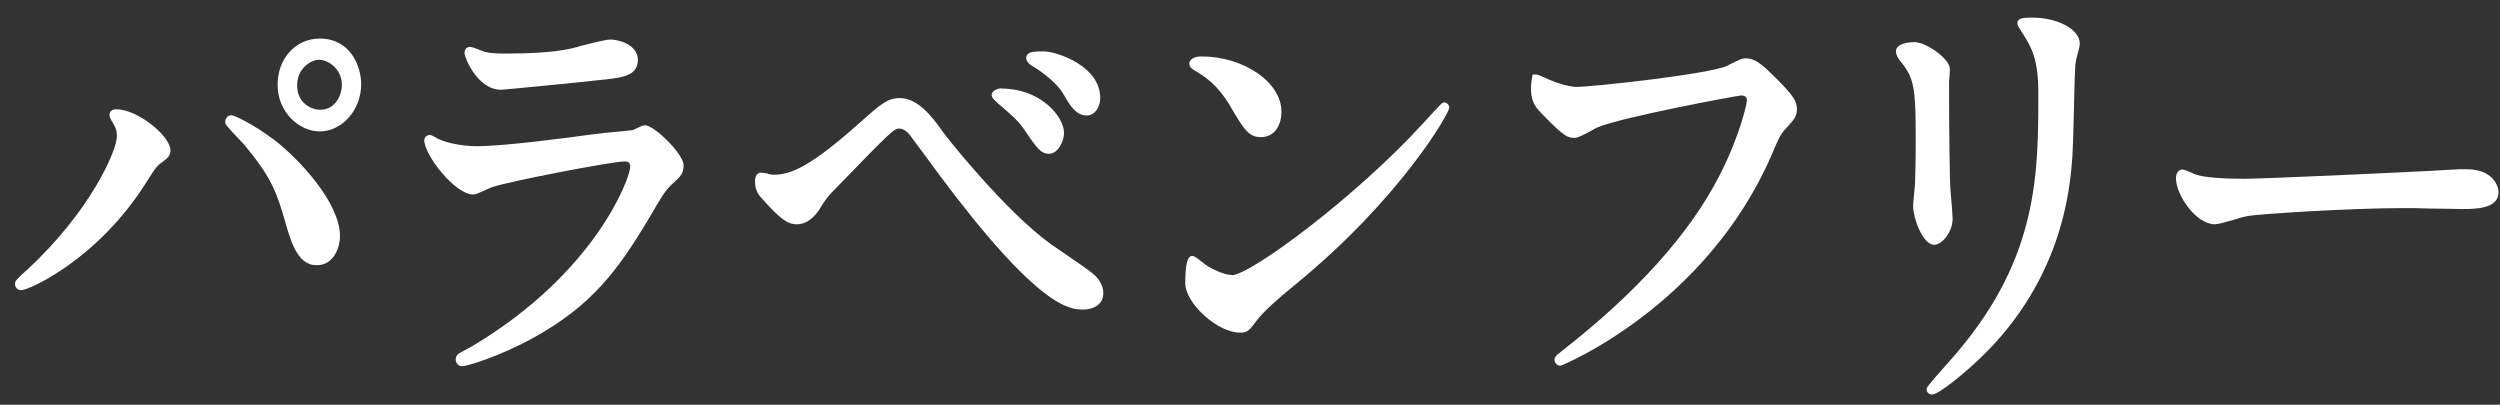
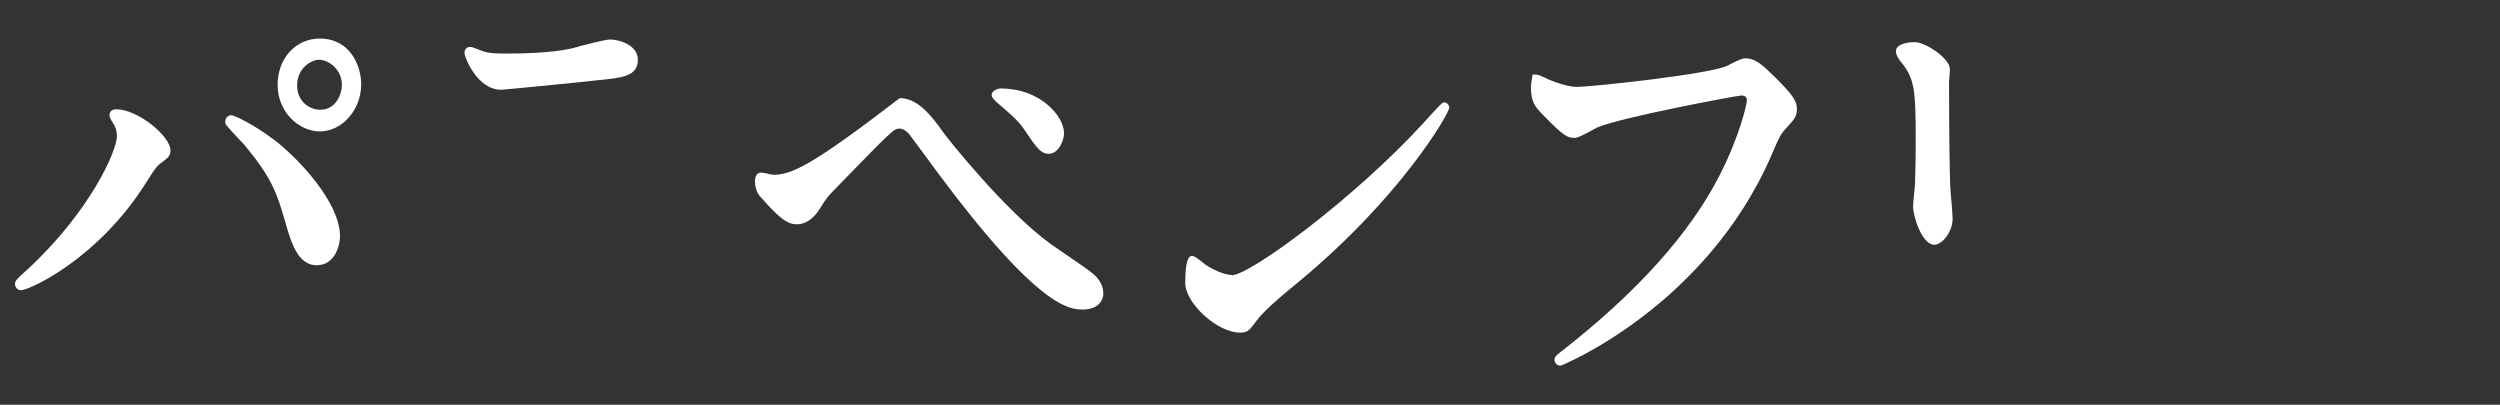
<svg xmlns="http://www.w3.org/2000/svg" width="105" height="17" viewBox="0 0 105 17" fill="none">
  <rect x="0" y="0" width="105" height="17" fill="#333333" stroke="none" />
  <g id="Group 4">
    <path id="Vector" d="M11.48 5.85C10.67 5.24 9.86 4.84 9.71 4.84C9.6 4.84 9.46 4.92 9.46 5.14C9.46 5.21 9.46 5.23 10.08 5.89C10.16 5.97 10.23 6.04 10.26 6.08C11.42 7.47 11.63 8.1 12 9.39C12.25 10.28 12.55 11.14 13.3 11.14C14.05 11.14 14.28 10.34 14.28 9.92C14.28 8.52 12.57 6.68 11.5 5.86L11.48 5.85Z" fill="white" />
    <path id="Vector_2" d="M0.88 12.19C1.22 12.19 4.11 10.89 6.13 7.68L6.24 7.51C6.49 7.11 6.59 6.96 6.8 6.82L6.83 6.8C7.03 6.64 7.16 6.55 7.16 6.32C7.16 5.72 5.79 4.59 4.88 4.59C4.63 4.59 4.6 4.76 4.6 4.83C4.6 4.93 4.64 4.99 4.74 5.16C4.83 5.31 4.91 5.44 4.91 5.72C4.91 6.33 3.79 8.88 1.15 11.32C0.71 11.71 0.63 11.79 0.63 11.93C0.63 12.04 0.71 12.19 0.9 12.19H0.88Z" fill="white" />
    <path id="Vector_3" d="M11.66 3.56C11.66 4.73 12.58 5.52 13.43 5.52C14.37 5.52 15.17 4.61 15.17 3.54C15.17 2.77 14.71 1.62 13.43 1.62C12.42 1.62 11.66 2.45 11.66 3.56ZM13.45 4.61C13.07 4.61 12.48 4.33 12.48 3.59C12.48 2.85 13.08 2.51 13.4 2.51C13.8 2.51 14.36 2.91 14.36 3.57C14.36 3.91 14.14 4.61 13.45 4.61Z" fill="white" />
    <path id="Vector_4" d="M24.3 1.96C24.13 2 24 2.04 23.93 2.05C23.14 2.22 22.03 2.25 21.24 2.25C21.01 2.25 20.63 2.25 20.38 2.18H20.37C20.37 2.18 20.23 2.13 20.15 2.1C19.93 2.01 19.81 1.97 19.74 1.97C19.63 1.97 19.51 2.04 19.51 2.23C19.51 2.4 20.04 3.77 21.05 3.77C21.17 3.77 24.81 3.41 25.1 3.37C26.12 3.27 26.79 3.21 26.79 2.51C26.79 1.88 25.99 1.66 25.63 1.66C25.46 1.66 24.93 1.79 24.31 1.95L24.3 1.96Z" fill="white" />
-     <path id="Vector_5" d="M19.88 8.17C19.97 8.17 20.13 8.1 20.46 7.95C20.57 7.9 20.66 7.86 20.7 7.85C21.46 7.6 25.71 6.78 26.24 6.78C26.4 6.78 26.47 6.85 26.47 7.01C26.47 7.43 25.07 11.41 19.85 14.53L19.72 14.6C19.31 14.82 19.24 14.86 19.21 14.9C19.16 14.95 19.14 15.05 19.14 15.1C19.14 15.24 19.24 15.38 19.42 15.38C19.6 15.38 20.96 14.99 22.49 14.14C24.82 12.82 25.91 11.45 27.32 9.06C27.78 8.27 27.94 8 28.21 7.75C28.61 7.39 28.71 7.28 28.71 6.94C28.71 6.46 27.47 5.26 27.09 5.26C27.01 5.26 26.88 5.32 26.63 5.44C26.6 5.45 26.58 5.46 26.56 5.47C26.52 5.47 26.41 5.48 26.15 5.51C25.84 5.54 25.46 5.58 25.41 5.58C25.3 5.59 25.1 5.62 24.84 5.65C23.65 5.81 21.16 6.14 20.03 6.14C19.36 6.14 18.73 5.99 18.4 5.83C18.38 5.83 18.35 5.8 18.31 5.78C18.17 5.7 18.11 5.67 18.05 5.67C17.92 5.67 17.82 5.77 17.82 5.89C17.82 6.5 19.1 8.17 19.88 8.17Z" fill="white" />
-     <path id="Vector_6" d="M45.64 4.85C46 4.85 46.21 4.48 46.21 4.12C46.21 2.75 44.37 2.18 43.89 2.16H43.8C43.52 2.16 43.28 2.16 43.17 2.27C43.13 2.31 43.1 2.37 43.1 2.44C43.1 2.48 43.12 2.64 43.37 2.78C43.83 3.05 44.45 3.55 44.68 3.98C44.94 4.43 45.19 4.85 45.64 4.85Z" fill="white" />
-     <path id="Vector_7" d="M32.25 7.29C32.11 7.27 32.02 7.25 31.96 7.25C31.9 7.25 31.71 7.28 31.71 7.61C31.71 7.96 31.84 8.14 31.92 8.25L31.95 8.28C32.75 9.18 33.06 9.42 33.47 9.42C34 9.42 34.34 8.92 34.43 8.77C34.72 8.3 34.74 8.28 35.18 7.83C37.48 5.46 37.55 5.4 37.78 5.4C37.93 5.4 38.09 5.52 38.19 5.64C38.29 5.77 38.62 6.22 38.91 6.61C39.13 6.91 39.33 7.18 39.41 7.29C43.66 13 44.95 13 45.5 13C45.92 13 46.34 12.79 46.34 12.31C46.34 11.93 46.07 11.63 45.93 11.52C45.77 11.37 45.08 10.9 44.58 10.56C44.38 10.42 44.21 10.31 44.13 10.25C42.22 8.87 39.76 5.77 39.61 5.55C39.12 4.85 38.53 4.12 37.79 4.12C37.27 4.12 36.97 4.39 36.16 5.11C34.08 6.97 33.24 7.34 32.48 7.34C32.45 7.34 32.32 7.32 32.24 7.3L32.25 7.29Z" fill="white" />
+     <path id="Vector_7" d="M32.25 7.29C32.11 7.27 32.02 7.25 31.96 7.25C31.9 7.25 31.71 7.28 31.71 7.61C31.71 7.96 31.84 8.14 31.92 8.25L31.95 8.28C32.75 9.18 33.06 9.42 33.47 9.42C34 9.42 34.34 8.92 34.43 8.77C34.72 8.3 34.74 8.28 35.18 7.83C37.48 5.46 37.55 5.4 37.78 5.4C37.93 5.4 38.09 5.52 38.19 5.64C38.29 5.77 38.62 6.22 38.91 6.61C39.13 6.91 39.33 7.18 39.41 7.29C43.66 13 44.95 13 45.5 13C45.92 13 46.34 12.79 46.34 12.31C46.34 11.93 46.07 11.63 45.93 11.52C45.77 11.37 45.08 10.9 44.58 10.56C44.38 10.42 44.21 10.31 44.13 10.25C42.22 8.87 39.76 5.77 39.61 5.55C39.12 4.85 38.53 4.12 37.79 4.12C34.08 6.97 33.24 7.34 32.48 7.34C32.45 7.34 32.32 7.32 32.24 7.3L32.25 7.29Z" fill="white" />
    <path id="Vector_8" d="M42.08 3.71C41.9 3.71 41.65 3.81 41.65 3.99C41.65 4.1 41.76 4.2 41.9 4.33L41.95 4.37C42.61 4.94 42.8 5.11 43.08 5.53C43.56 6.25 43.74 6.46 44.05 6.46C44.46 6.46 44.69 5.89 44.69 5.6C44.69 4.85 43.65 3.72 42.08 3.72V3.71Z" fill="white" />
    <path id="Vector_9" d="M51.74 11.55C51.4 11.55 50.87 11.28 50.65 11.13C50.63 11.12 50.57 11.07 50.51 11.02C50.24 10.81 50.15 10.75 50.08 10.75C49.99 10.75 49.78 10.75 49.78 11.88C49.78 12.74 51.13 13.97 52.08 13.97C52.41 13.97 52.47 13.88 52.79 13.45C53.04 13.12 53.59 12.61 54.43 11.93C58.81 8.34 60.87 4.76 60.87 4.52C60.87 4.42 60.77 4.3 60.66 4.3C60.58 4.3 60.57 4.3 59.78 5.17C56.95 8.27 52.51 11.56 51.73 11.56L51.74 11.55Z" fill="white" />
-     <path id="Vector_10" d="M50.23 2.99C50.67 3.27 51.13 3.56 51.67 4.45L51.7 4.51C52.24 5.42 52.44 5.76 52.96 5.76C53.48 5.76 53.82 5.33 53.82 4.69C53.82 3.46 52.25 2.37 50.45 2.37C50.16 2.37 49.95 2.5 49.95 2.67C49.95 2.83 50.11 2.92 50.16 2.95L50.22 2.99H50.23Z" fill="white" />
    <path id="Vector_11" d="M72.63 2.72L72.55 2.76C71.84 3.11 66.87 3.65 66.21 3.65C65.9 3.65 65.26 3.46 64.86 3.25L64.76 3.21C64.66 3.16 64.57 3.13 64.48 3.13H64.37L64.35 3.24C64.32 3.43 64.3 3.53 64.3 3.7C64.3 4.29 64.49 4.51 64.83 4.85C65.71 5.76 65.86 5.79 66.14 5.79C66.19 5.79 66.31 5.79 67.07 5.36C68.05 4.93 72.93 4.02 73.13 4.01C73.37 4.01 73.37 4.16 73.37 4.22C73.37 4.37 73.06 5.73 72.23 7.35C70.99 9.79 68.75 12.29 65.55 14.78C65.37 14.92 65.29 14.98 65.29 15.12C65.29 15.22 65.38 15.36 65.54 15.36C65.59 15.36 71.65 12.88 74.41 6.5C74.73 5.75 74.79 5.62 75.05 5.35C75.37 5 75.47 4.88 75.47 4.58C75.47 4.26 75.34 4.03 74.56 3.25C74.03 2.73 73.73 2.45 73.31 2.45C73.17 2.45 73.09 2.49 72.62 2.72H72.63Z" fill="white" />
    <path id="Vector_12" d="M81.89 2.88C81.89 2.47 80.89 1.77 80.42 1.77C79.95 1.77 79.63 1.92 79.63 2.14C79.63 2.34 79.75 2.49 79.88 2.65C80.39 3.3 80.46 3.72 80.46 5.79C80.46 6.14 80.46 6.86 80.43 7.71C80.43 7.78 80.41 7.99 80.39 8.17C80.37 8.38 80.35 8.57 80.35 8.66C80.35 9.13 80.74 10.28 81.24 10.28C81.57 10.28 82.01 9.74 82.01 9.19C82.01 9.05 81.97 8.51 81.93 8.12L81.91 7.83C81.89 7.41 81.86 5.73 81.86 3.5C81.86 3.45 81.86 3.33 81.88 3.2C81.88 3.06 81.9 2.93 81.9 2.88H81.89Z" fill="white" />
-     <path id="Vector_13" d="M81.86 15.19C80.92 16.25 80.92 16.27 80.92 16.35C80.92 16.48 81.01 16.57 81.15 16.57C81.45 16.57 82.63 15.54 82.76 15.42C86.63 12 86.94 7.92 87.04 6.59C87.06 6.29 87.08 5.57 87.1 4.81C87.12 3.9 87.14 2.88 87.18 2.6C87.19 2.52 87.22 2.41 87.25 2.3C87.3 2.12 87.35 1.95 87.35 1.83C87.35 1.24 86.44 0.74 85.35 0.74C84.96 0.74 84.73 0.76 84.73 0.98C84.73 1.06 84.76 1.11 84.97 1.43C85.31 1.98 85.61 2.45 85.61 3.89C85.61 7.26 85.61 10.75 82.25 14.74C82.19 14.82 82.03 14.99 81.86 15.19Z" fill="white" />
-     <path id="Vector_14" d="M93.02 9.42C93.16 9.42 93.48 9.33 93.92 9.2C94.11 9.14 94.29 9.09 94.37 9.08C94.77 8.99 98.68 8.74 100.97 8.74C101.13 8.74 101.61 8.74 102.11 8.76C102.64 8.76 103.2 8.78 103.4 8.78C103.94 8.78 104.94 8.78 104.94 8.07C104.94 7.82 104.7 7.11 103.62 7.11C103.58 7.11 103.51 7.11 103.44 7.11C103.37 7.11 103.3 7.11 103.25 7.11C100.78 7.26 94.86 7.51 94.3 7.51C93.34 7.51 92.58 7.45 92.26 7.34C92.23 7.34 92.15 7.3 92.06 7.26C91.83 7.16 91.73 7.12 91.66 7.12C91.51 7.12 91.39 7.27 91.39 7.48C91.39 8.18 92.22 9.42 93.03 9.42H93.02Z" fill="white" />
  </g>
</svg>